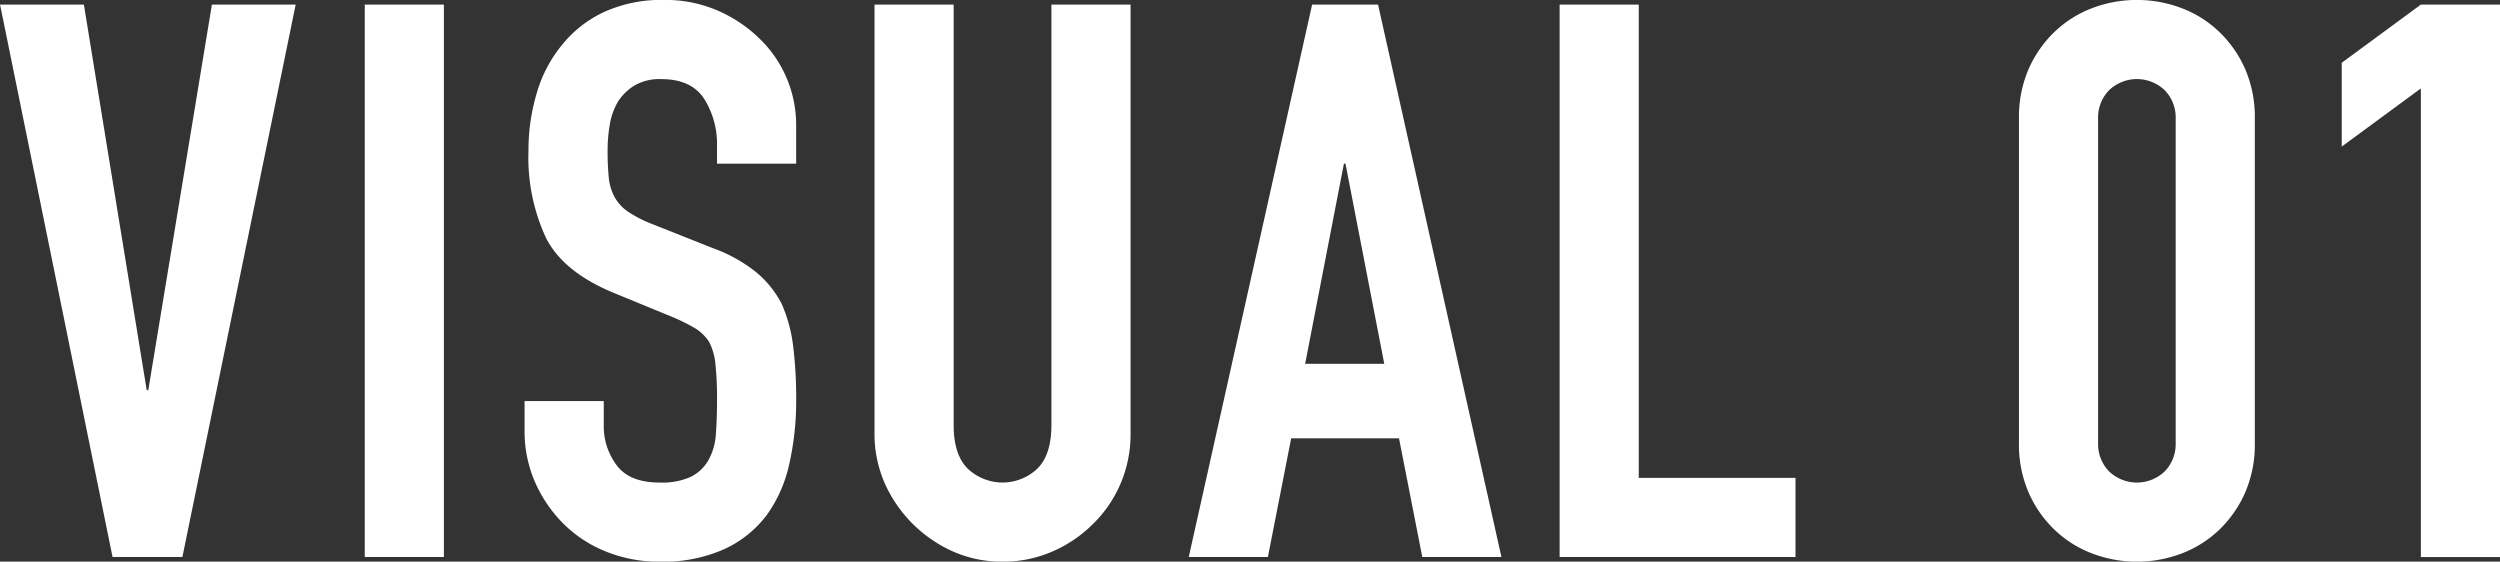
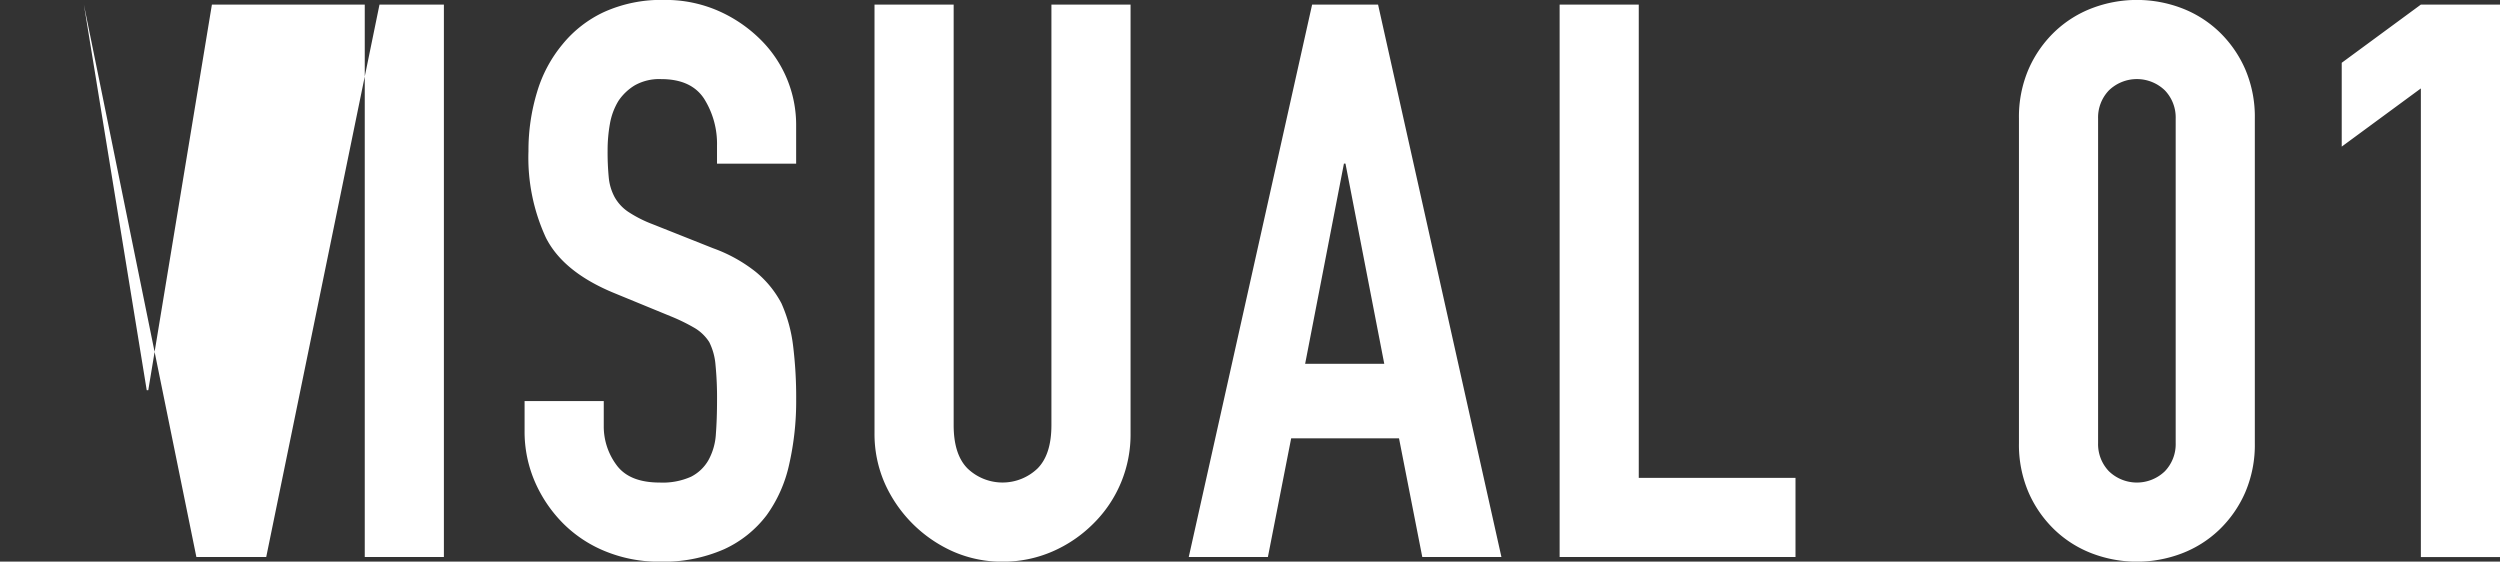
<svg xmlns="http://www.w3.org/2000/svg" width="360.875" height="81.063" viewBox="0 0 360.875 81.063">
  <rect x="0" y="0" width="360.875" height="81.063" fill="#333333" stroke="none" />
  <defs>
    <style>
      .cls-1 {
        fill: #fff;
        fill-rule: evenodd;
      }
    </style>
  </defs>
-   <path id="title_visual01.svg" class="cls-1" d="M63.619,139.725l-9.184,55.664H54.211l-9.072-55.664h-12.1l16.24,79.744h10.08l16.352-79.744h-12.1Zm33.488,79.744V139.725H85.683v79.744H97.107Zm50.848-62.384a17.308,17.308,0,0,0-5.152-12.32,20.077,20.077,0,0,0-6.1-4.144,18.96,18.96,0,0,0-7.784-1.568,20,20,0,0,0-8.68,1.736,16.948,16.948,0,0,0-5.992,4.648,19.357,19.357,0,0,0-3.7,6.944,28.952,28.952,0,0,0-1.232,8.512,27.544,27.544,0,0,0,2.52,12.488q2.52,4.984,9.912,8.008l8.176,3.36a26.8,26.8,0,0,1,3.416,1.68,6.313,6.313,0,0,1,2.072,2.016,8.883,8.883,0,0,1,.9,3.248,48.374,48.374,0,0,1,.224,5.152q0,2.688-.168,4.872a8.847,8.847,0,0,1-1.064,3.752,6.034,6.034,0,0,1-2.52,2.408,10.026,10.026,0,0,1-4.536.84q-4.368,0-6.216-2.52a9.331,9.331,0,0,1-1.848-5.656v-3.584H108.755v4.256a18.193,18.193,0,0,0,1.512,7.448,19.6,19.6,0,0,0,4.088,5.992,18.351,18.351,0,0,0,6.16,4.032,20.365,20.365,0,0,0,7.728,1.456,21.757,21.757,0,0,0,9.3-1.792,16.118,16.118,0,0,0,6.16-4.928,19.7,19.7,0,0,0,3.248-7.336,41.04,41.04,0,0,0,1.008-9.352,60.532,60.532,0,0,0-.448-7.784,21.227,21.227,0,0,0-1.68-6.1,14.775,14.775,0,0,0-3.7-4.536,21.693,21.693,0,0,0-6.16-3.416l-8.736-3.472a17.912,17.912,0,0,1-3.528-1.792,6.215,6.215,0,0,1-1.96-2.128,7.436,7.436,0,0,1-.84-2.8,37.864,37.864,0,0,1-.168-3.92,21.571,21.571,0,0,1,.336-3.864,9.463,9.463,0,0,1,1.232-3.3,7.51,7.51,0,0,1,2.352-2.24,7.189,7.189,0,0,1,3.808-.9q4.368,0,6.216,2.856a12.2,12.2,0,0,1,1.848,6.776v2.576h11.424v-5.6Zm36.848-17.36v60.7q0,4.257-2.016,6.272a7.308,7.308,0,0,1-10.08,0q-2.016-2.016-2.016-6.272v-60.7H159.267v61.824a17.7,17.7,0,0,0,1.456,7.224,19.45,19.45,0,0,0,9.912,9.912,17.462,17.462,0,0,0,7.112,1.456,17.863,17.863,0,0,0,7.168-1.456,18.99,18.99,0,0,0,5.936-4.032,18.052,18.052,0,0,0,5.376-13.1V139.725H184.8Zm36.624,51.856,5.6-28.9h0.224l5.6,28.9H221.427Zm-5.376,27.888,3.36-17.136h15.568l3.36,17.136h11.424l-17.808-79.744h-9.52l-17.808,79.744h11.424Zm76.16,0V208.045H269.587v-68.32H258.163v79.744h34.048Zm32.256-16.464a17.4,17.4,0,0,0,1.4,7.168,16.76,16.76,0,0,0,3.752,5.376,16.125,16.125,0,0,0,5.432,3.416,18.221,18.221,0,0,0,12.88,0,16.135,16.135,0,0,0,5.432-3.416,16.775,16.775,0,0,0,3.752-5.376,17.42,17.42,0,0,0,1.4-7.168V156.189a17.424,17.424,0,0,0-1.4-7.168,16.8,16.8,0,0,0-3.752-5.376,16.15,16.15,0,0,0-5.432-3.416,18.221,18.221,0,0,0-12.88,0,16.141,16.141,0,0,0-5.432,3.416,16.782,16.782,0,0,0-3.752,5.376,17.407,17.407,0,0,0-1.4,7.168v46.816Zm11.424-46.816a5.647,5.647,0,0,1,1.568-4.088,5.817,5.817,0,0,1,8.064,0,5.652,5.652,0,0,1,1.568,4.088v46.816a5.648,5.648,0,0,1-1.568,4.088,5.817,5.817,0,0,1-8.064,0,5.644,5.644,0,0,1-1.568-4.088V156.189Zm58.016,63.28V139.725H382.483l-11.424,8.4v12.1l11.424-8.4v67.648h11.424Z" transform="translate(-33.031 -139.062)" />
+   <path id="title_visual01.svg" class="cls-1" d="M63.619,139.725l-9.184,55.664H54.211l-9.072-55.664l16.24,79.744h10.08l16.352-79.744h-12.1Zm33.488,79.744V139.725H85.683v79.744H97.107Zm50.848-62.384a17.308,17.308,0,0,0-5.152-12.32,20.077,20.077,0,0,0-6.1-4.144,18.96,18.96,0,0,0-7.784-1.568,20,20,0,0,0-8.68,1.736,16.948,16.948,0,0,0-5.992,4.648,19.357,19.357,0,0,0-3.7,6.944,28.952,28.952,0,0,0-1.232,8.512,27.544,27.544,0,0,0,2.52,12.488q2.52,4.984,9.912,8.008l8.176,3.36a26.8,26.8,0,0,1,3.416,1.68,6.313,6.313,0,0,1,2.072,2.016,8.883,8.883,0,0,1,.9,3.248,48.374,48.374,0,0,1,.224,5.152q0,2.688-.168,4.872a8.847,8.847,0,0,1-1.064,3.752,6.034,6.034,0,0,1-2.52,2.408,10.026,10.026,0,0,1-4.536.84q-4.368,0-6.216-2.52a9.331,9.331,0,0,1-1.848-5.656v-3.584H108.755v4.256a18.193,18.193,0,0,0,1.512,7.448,19.6,19.6,0,0,0,4.088,5.992,18.351,18.351,0,0,0,6.16,4.032,20.365,20.365,0,0,0,7.728,1.456,21.757,21.757,0,0,0,9.3-1.792,16.118,16.118,0,0,0,6.16-4.928,19.7,19.7,0,0,0,3.248-7.336,41.04,41.04,0,0,0,1.008-9.352,60.532,60.532,0,0,0-.448-7.784,21.227,21.227,0,0,0-1.68-6.1,14.775,14.775,0,0,0-3.7-4.536,21.693,21.693,0,0,0-6.16-3.416l-8.736-3.472a17.912,17.912,0,0,1-3.528-1.792,6.215,6.215,0,0,1-1.96-2.128,7.436,7.436,0,0,1-.84-2.8,37.864,37.864,0,0,1-.168-3.92,21.571,21.571,0,0,1,.336-3.864,9.463,9.463,0,0,1,1.232-3.3,7.51,7.51,0,0,1,2.352-2.24,7.189,7.189,0,0,1,3.808-.9q4.368,0,6.216,2.856a12.2,12.2,0,0,1,1.848,6.776v2.576h11.424v-5.6Zm36.848-17.36v60.7q0,4.257-2.016,6.272a7.308,7.308,0,0,1-10.08,0q-2.016-2.016-2.016-6.272v-60.7H159.267v61.824a17.7,17.7,0,0,0,1.456,7.224,19.45,19.45,0,0,0,9.912,9.912,17.462,17.462,0,0,0,7.112,1.456,17.863,17.863,0,0,0,7.168-1.456,18.99,18.99,0,0,0,5.936-4.032,18.052,18.052,0,0,0,5.376-13.1V139.725H184.8Zm36.624,51.856,5.6-28.9h0.224l5.6,28.9H221.427Zm-5.376,27.888,3.36-17.136h15.568l3.36,17.136h11.424l-17.808-79.744h-9.52l-17.808,79.744h11.424Zm76.16,0V208.045H269.587v-68.32H258.163v79.744h34.048Zm32.256-16.464a17.4,17.4,0,0,0,1.4,7.168,16.76,16.76,0,0,0,3.752,5.376,16.125,16.125,0,0,0,5.432,3.416,18.221,18.221,0,0,0,12.88,0,16.135,16.135,0,0,0,5.432-3.416,16.775,16.775,0,0,0,3.752-5.376,17.42,17.42,0,0,0,1.4-7.168V156.189a17.424,17.424,0,0,0-1.4-7.168,16.8,16.8,0,0,0-3.752-5.376,16.15,16.15,0,0,0-5.432-3.416,18.221,18.221,0,0,0-12.88,0,16.141,16.141,0,0,0-5.432,3.416,16.782,16.782,0,0,0-3.752,5.376,17.407,17.407,0,0,0-1.4,7.168v46.816Zm11.424-46.816a5.647,5.647,0,0,1,1.568-4.088,5.817,5.817,0,0,1,8.064,0,5.652,5.652,0,0,1,1.568,4.088v46.816a5.648,5.648,0,0,1-1.568,4.088,5.817,5.817,0,0,1-8.064,0,5.644,5.644,0,0,1-1.568-4.088V156.189Zm58.016,63.28V139.725H382.483l-11.424,8.4v12.1l11.424-8.4v67.648h11.424Z" transform="translate(-33.031 -139.062)" />
</svg>